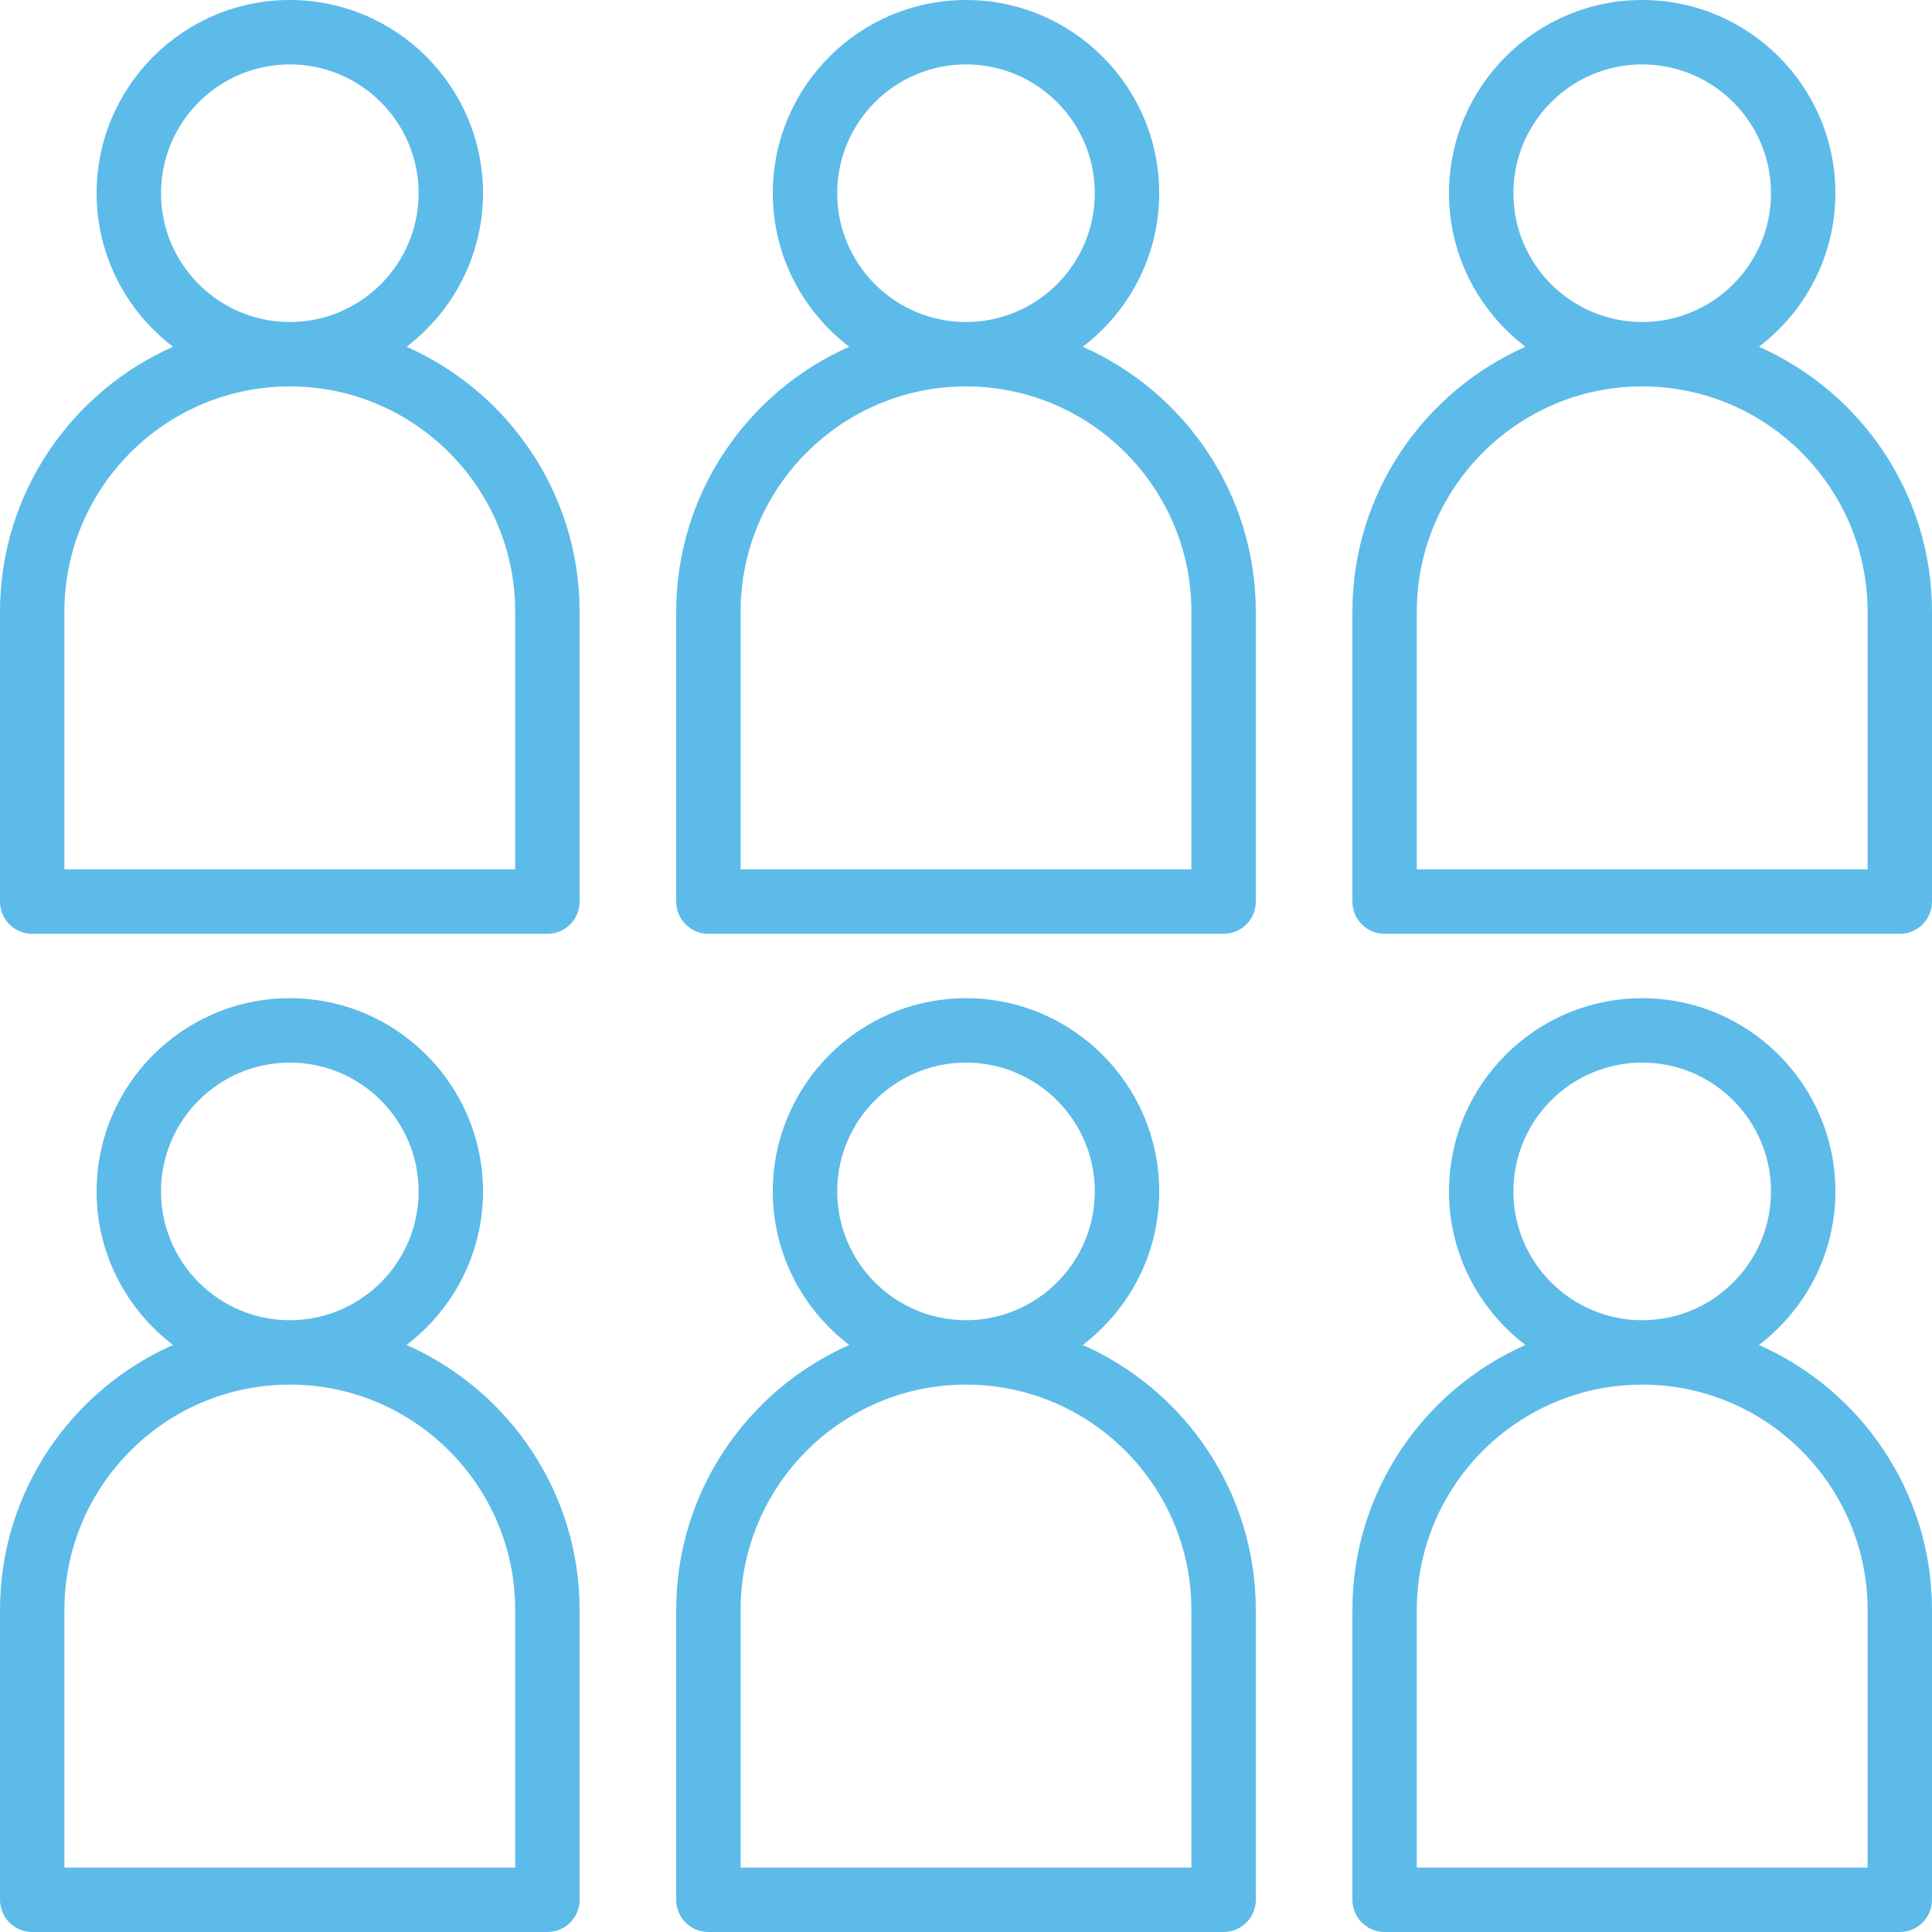
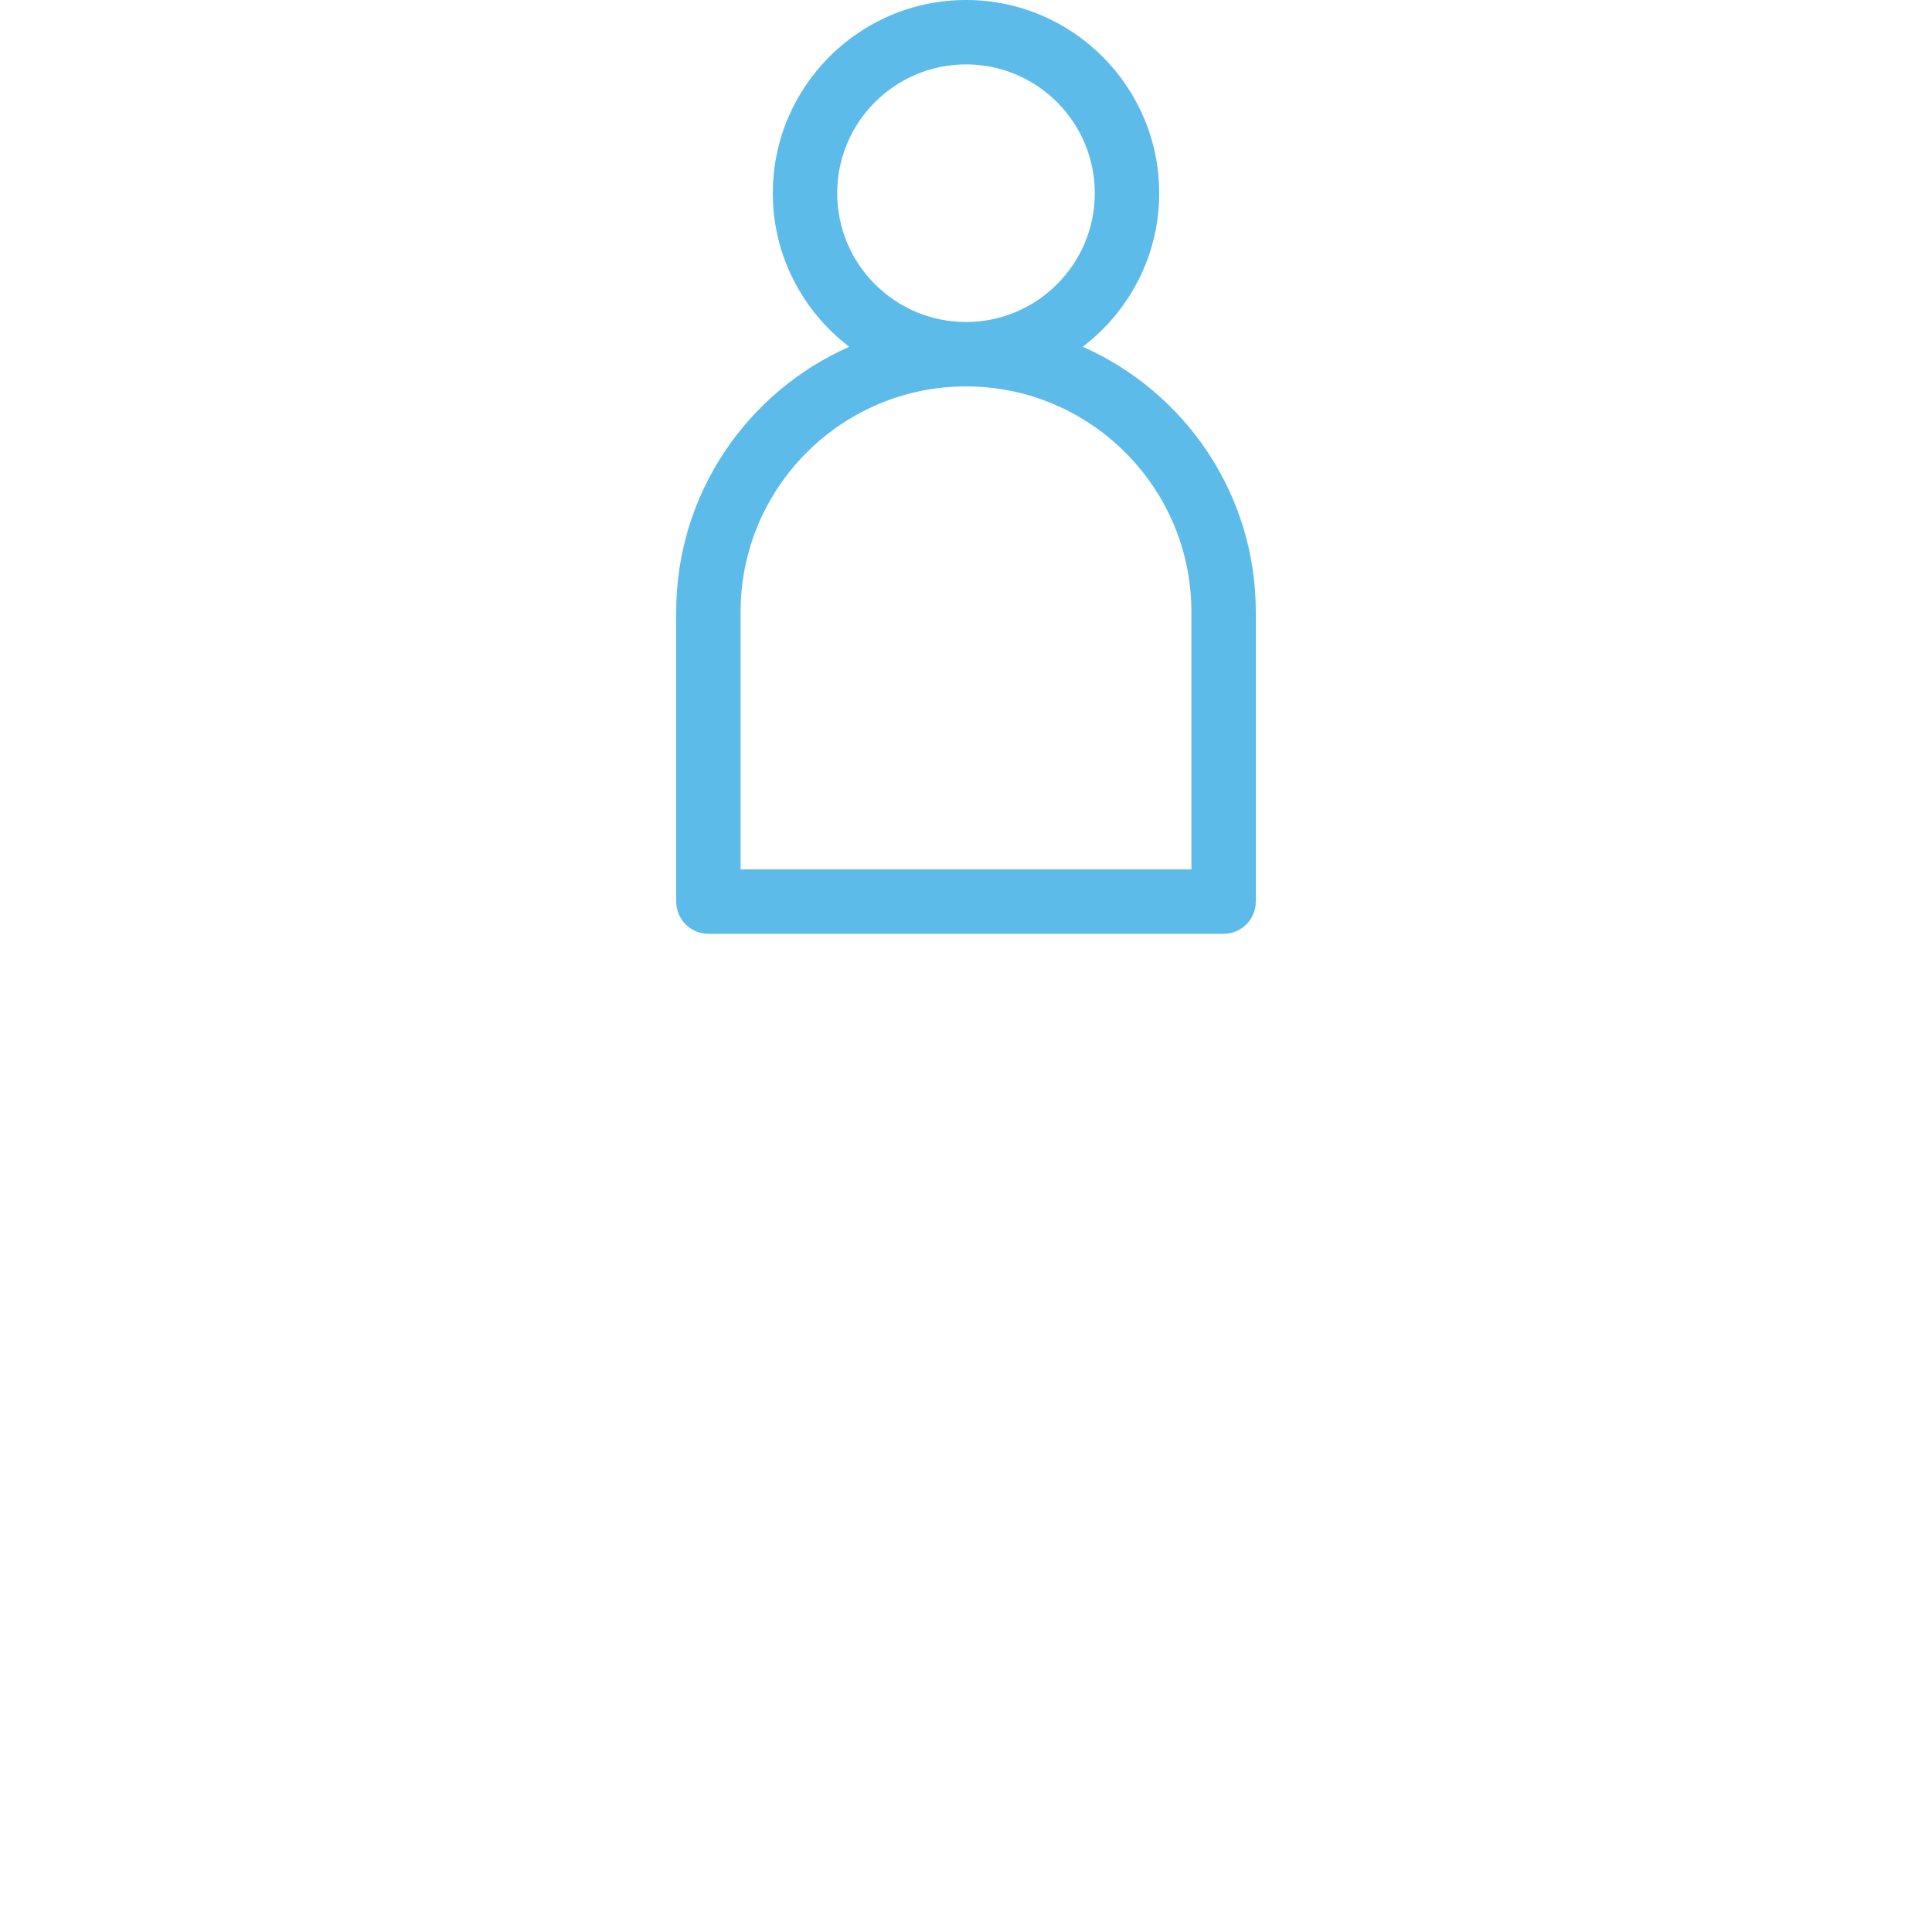
<svg xmlns="http://www.w3.org/2000/svg" fill="#5dbbe9" height="60" preserveAspectRatio="xMidYMid meet" version="1" viewBox="2.0 2.0 60.0 60.0" width="60" zoomAndPan="magnify">
  <g id="change1_1">
-     <path d="M3,31h16c0.553,0,1-0.447,1-1v-9c0-3.672-2.213-6.833-5.374-8.231C16.065,11.672,17,9.945,17,8c0-3.309-2.691-6-6-6 S5,4.691,5,8c0,1.945,0.935,3.672,2.374,4.769C4.213,14.167,2,17.328,2,21v9C2,30.553,2.447,31,3,31z M7,8c0-2.206,1.794-4,4-4 s4,1.794,4,4s-1.794,4-4,4S7,10.206,7,8z M4,21c0-3.859,3.141-7,7-7s7,3.141,7,7v8H4V21z" fill="inherit" />
-   </g>
+     </g>
  <g id="change1_2">
    <path d="M23,21v9c0,0.553,0.447,1,1,1h16c0.553,0,1-0.447,1-1v-9c0-3.672-2.213-6.833-5.374-8.231C37.065,11.672,38,9.945,38,8 c0-3.309-2.691-6-6-6s-6,2.691-6,6c0,1.945,0.935,3.672,2.374,4.769C25.213,14.167,23,17.328,23,21z M28,8c0-2.206,1.794-4,4-4 s4,1.794,4,4s-1.794,4-4,4S28,10.206,28,8z M32,14c3.859,0,7,3.141,7,7v8H25v-8C25,17.141,28.141,14,32,14z" fill="inherit" />
  </g>
  <g id="change1_3">
-     <path d="M56.626,12.769C58.065,11.672,59,9.945,59,8c0-3.309-2.691-6-6-6s-6,2.691-6,6c0,1.945,0.935,3.672,2.374,4.769 C46.213,14.167,44,17.328,44,21v9c0,0.553,0.447,1,1,1h16c0.553,0,1-0.447,1-1v-9C62,17.328,59.787,14.167,56.626,12.769z M49,8 c0-2.206,1.794-4,4-4s4,1.794,4,4s-1.794,4-4,4S49,10.206,49,8z M60,29H46v-8c0-3.859,3.141-7,7-7s7,3.141,7,7V29z" fill="inherit" />
-   </g>
+     </g>
  <g id="change1_4">
-     <path d="M3,62h16c0.553,0,1-0.447,1-1v-9c0-3.672-2.213-6.833-5.374-8.231C16.065,42.672,17,40.945,17,39c0-3.309-2.691-6-6-6 s-6,2.691-6,6c0,1.945,0.935,3.672,2.374,4.769C4.213,45.167,2,48.328,2,52v9C2,61.553,2.447,62,3,62z M7,39c0-2.206,1.794-4,4-4 s4,1.794,4,4s-1.794,4-4,4S7,41.206,7,39z M4,52c0-3.859,3.141-7,7-7s7,3.141,7,7v8H4V52z" fill="inherit" />
-   </g>
+     </g>
  <g id="change1_5">
-     <path d="M23,61c0,0.553,0.447,1,1,1h16c0.553,0,1-0.447,1-1v-9c0-3.672-2.213-6.833-5.374-8.231C37.065,42.672,38,40.945,38,39 c0-3.309-2.691-6-6-6s-6,2.691-6,6c0,1.945,0.935,3.672,2.374,4.769C25.213,45.167,23,48.328,23,52V61z M28,39c0-2.206,1.794-4,4-4 s4,1.794,4,4s-1.794,4-4,4S28,41.206,28,39z M25,52c0-3.859,3.141-7,7-7s7,3.141,7,7v8H25V52z" fill="inherit" />
-   </g>
+     </g>
  <g id="change1_6">
-     <path d="M56.626,43.769C58.065,42.672,59,40.945,59,39c0-3.309-2.691-6-6-6s-6,2.691-6,6c0,1.945,0.935,3.672,2.374,4.769 C46.213,45.167,44,48.328,44,52v9c0,0.553,0.447,1,1,1h16c0.553,0,1-0.447,1-1v-9C62,48.328,59.787,45.167,56.626,43.769z M49,39 c0-2.206,1.794-4,4-4s4,1.794,4,4s-1.794,4-4,4S49,41.206,49,39z M60,60H46v-8c0-3.859,3.141-7,7-7s7,3.141,7,7V60z" fill="inherit" />
-   </g>
+     </g>
</svg>